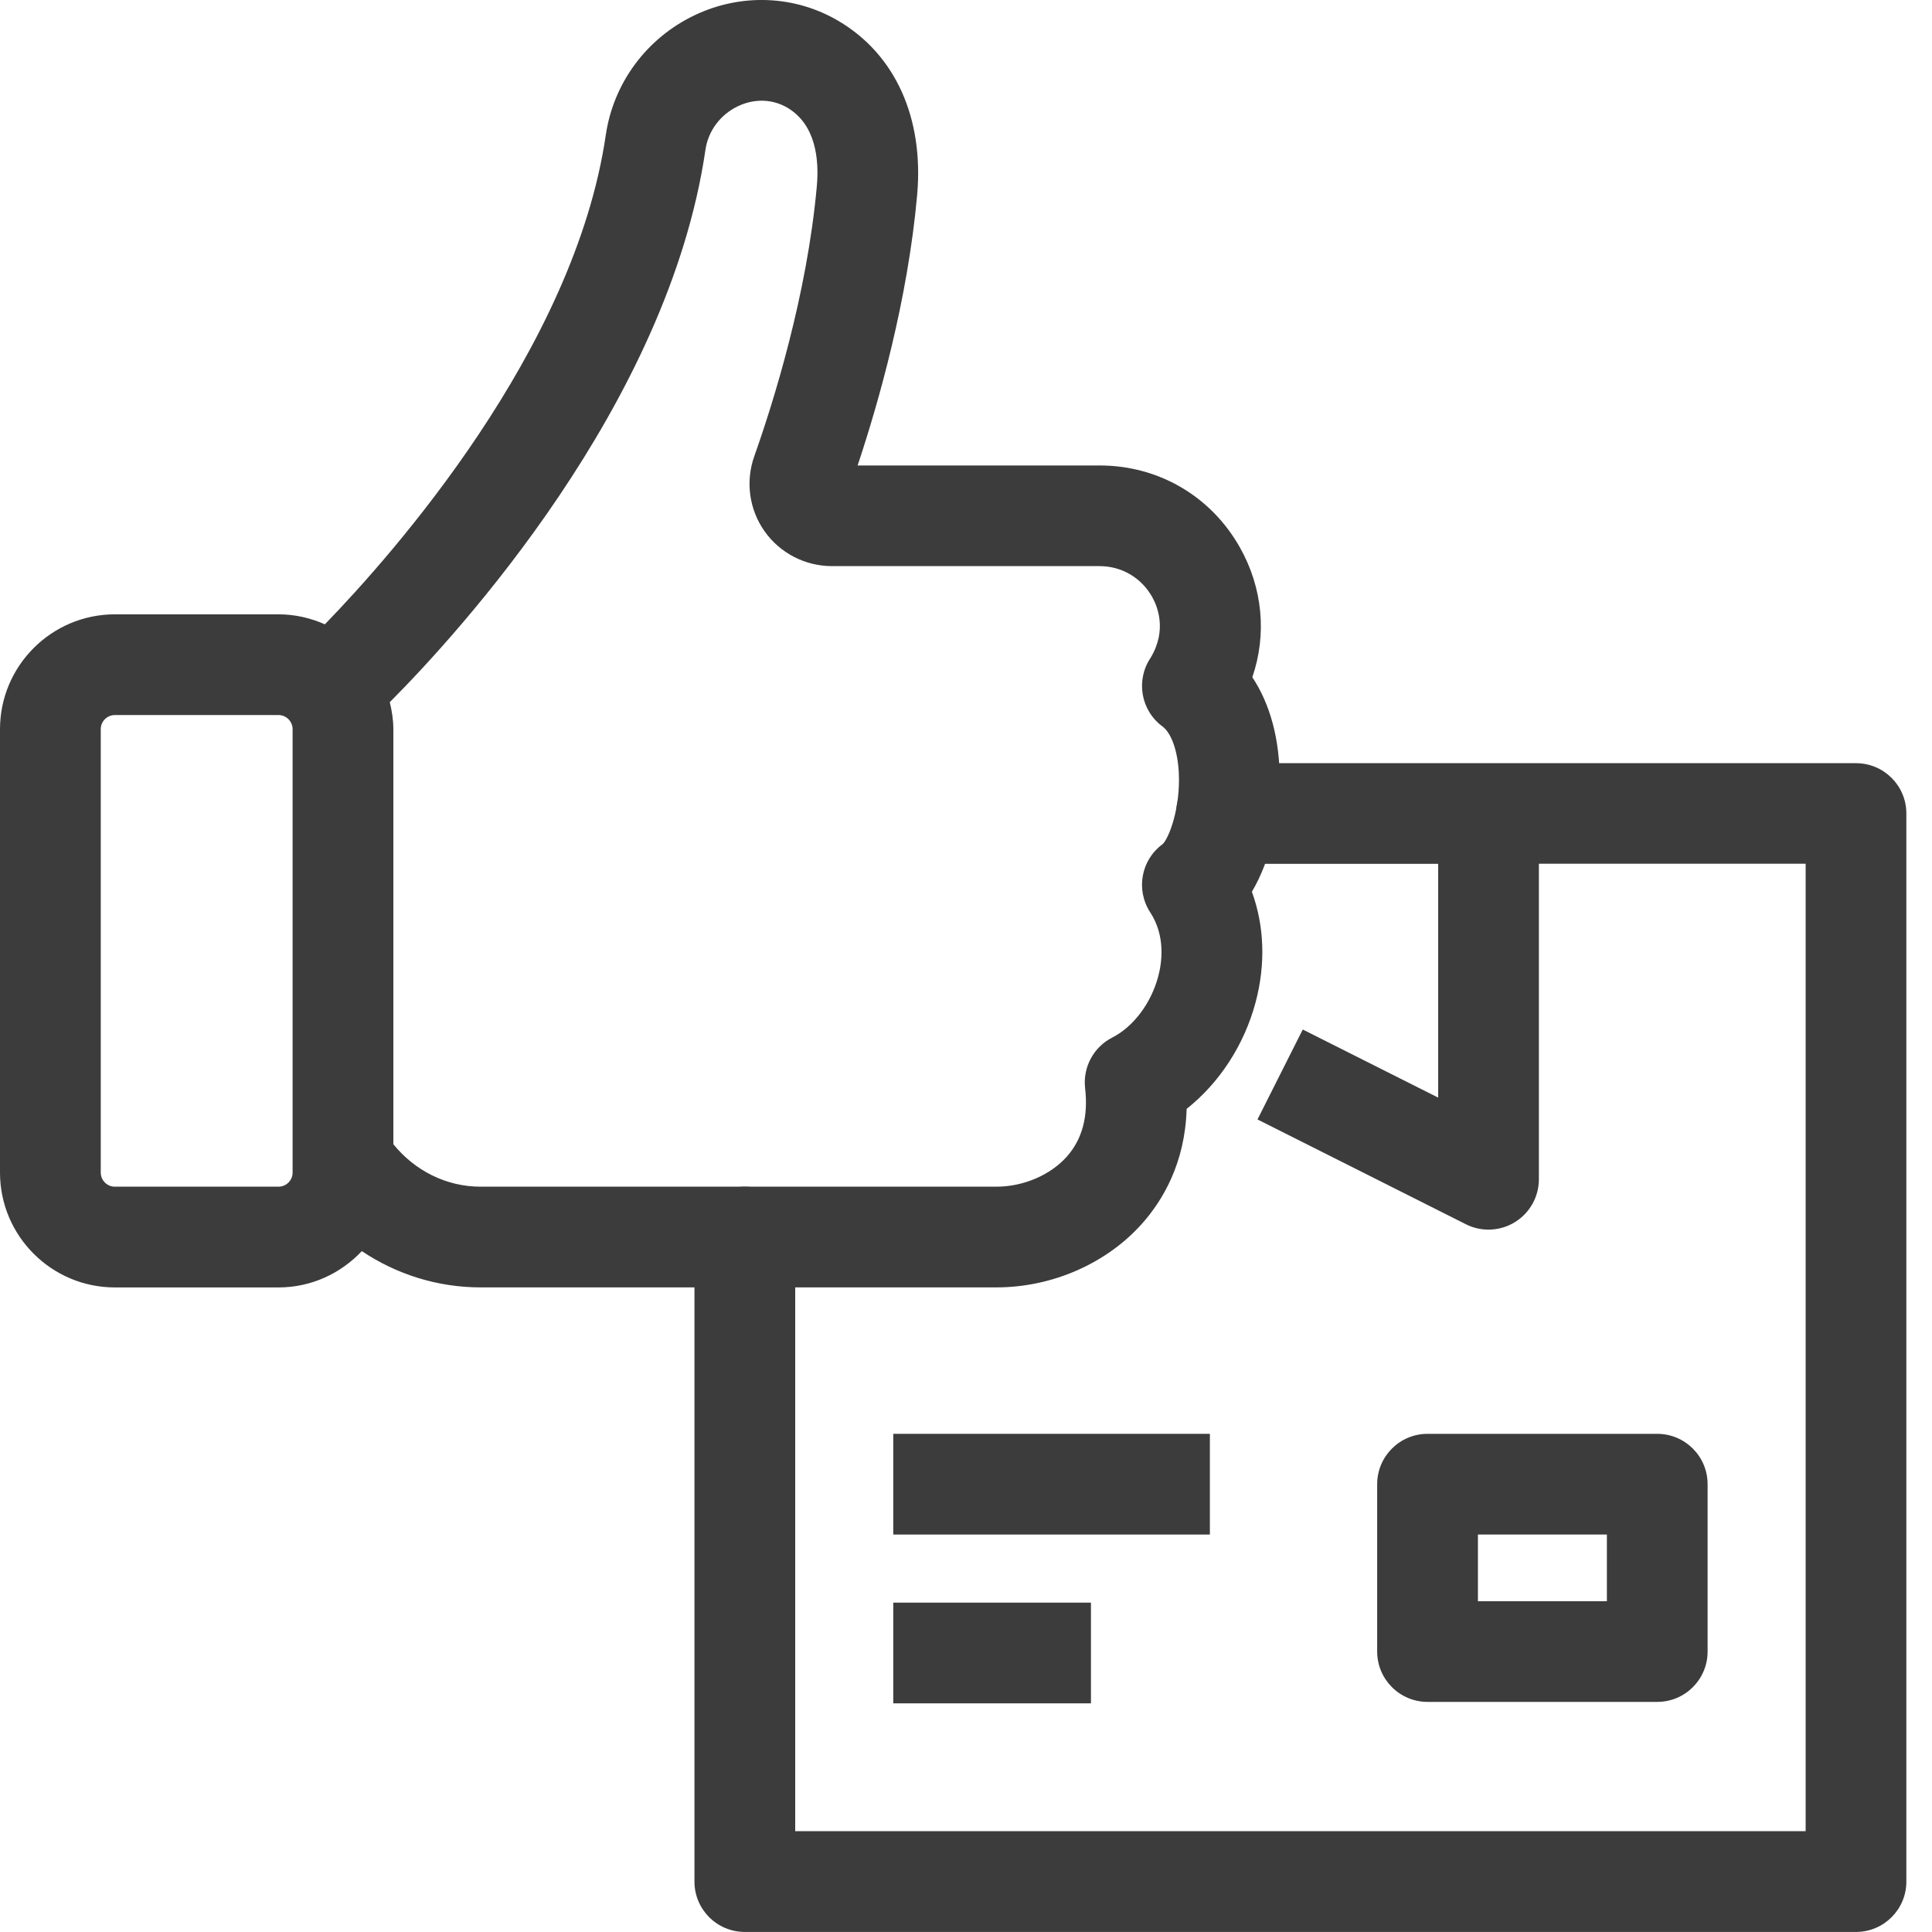
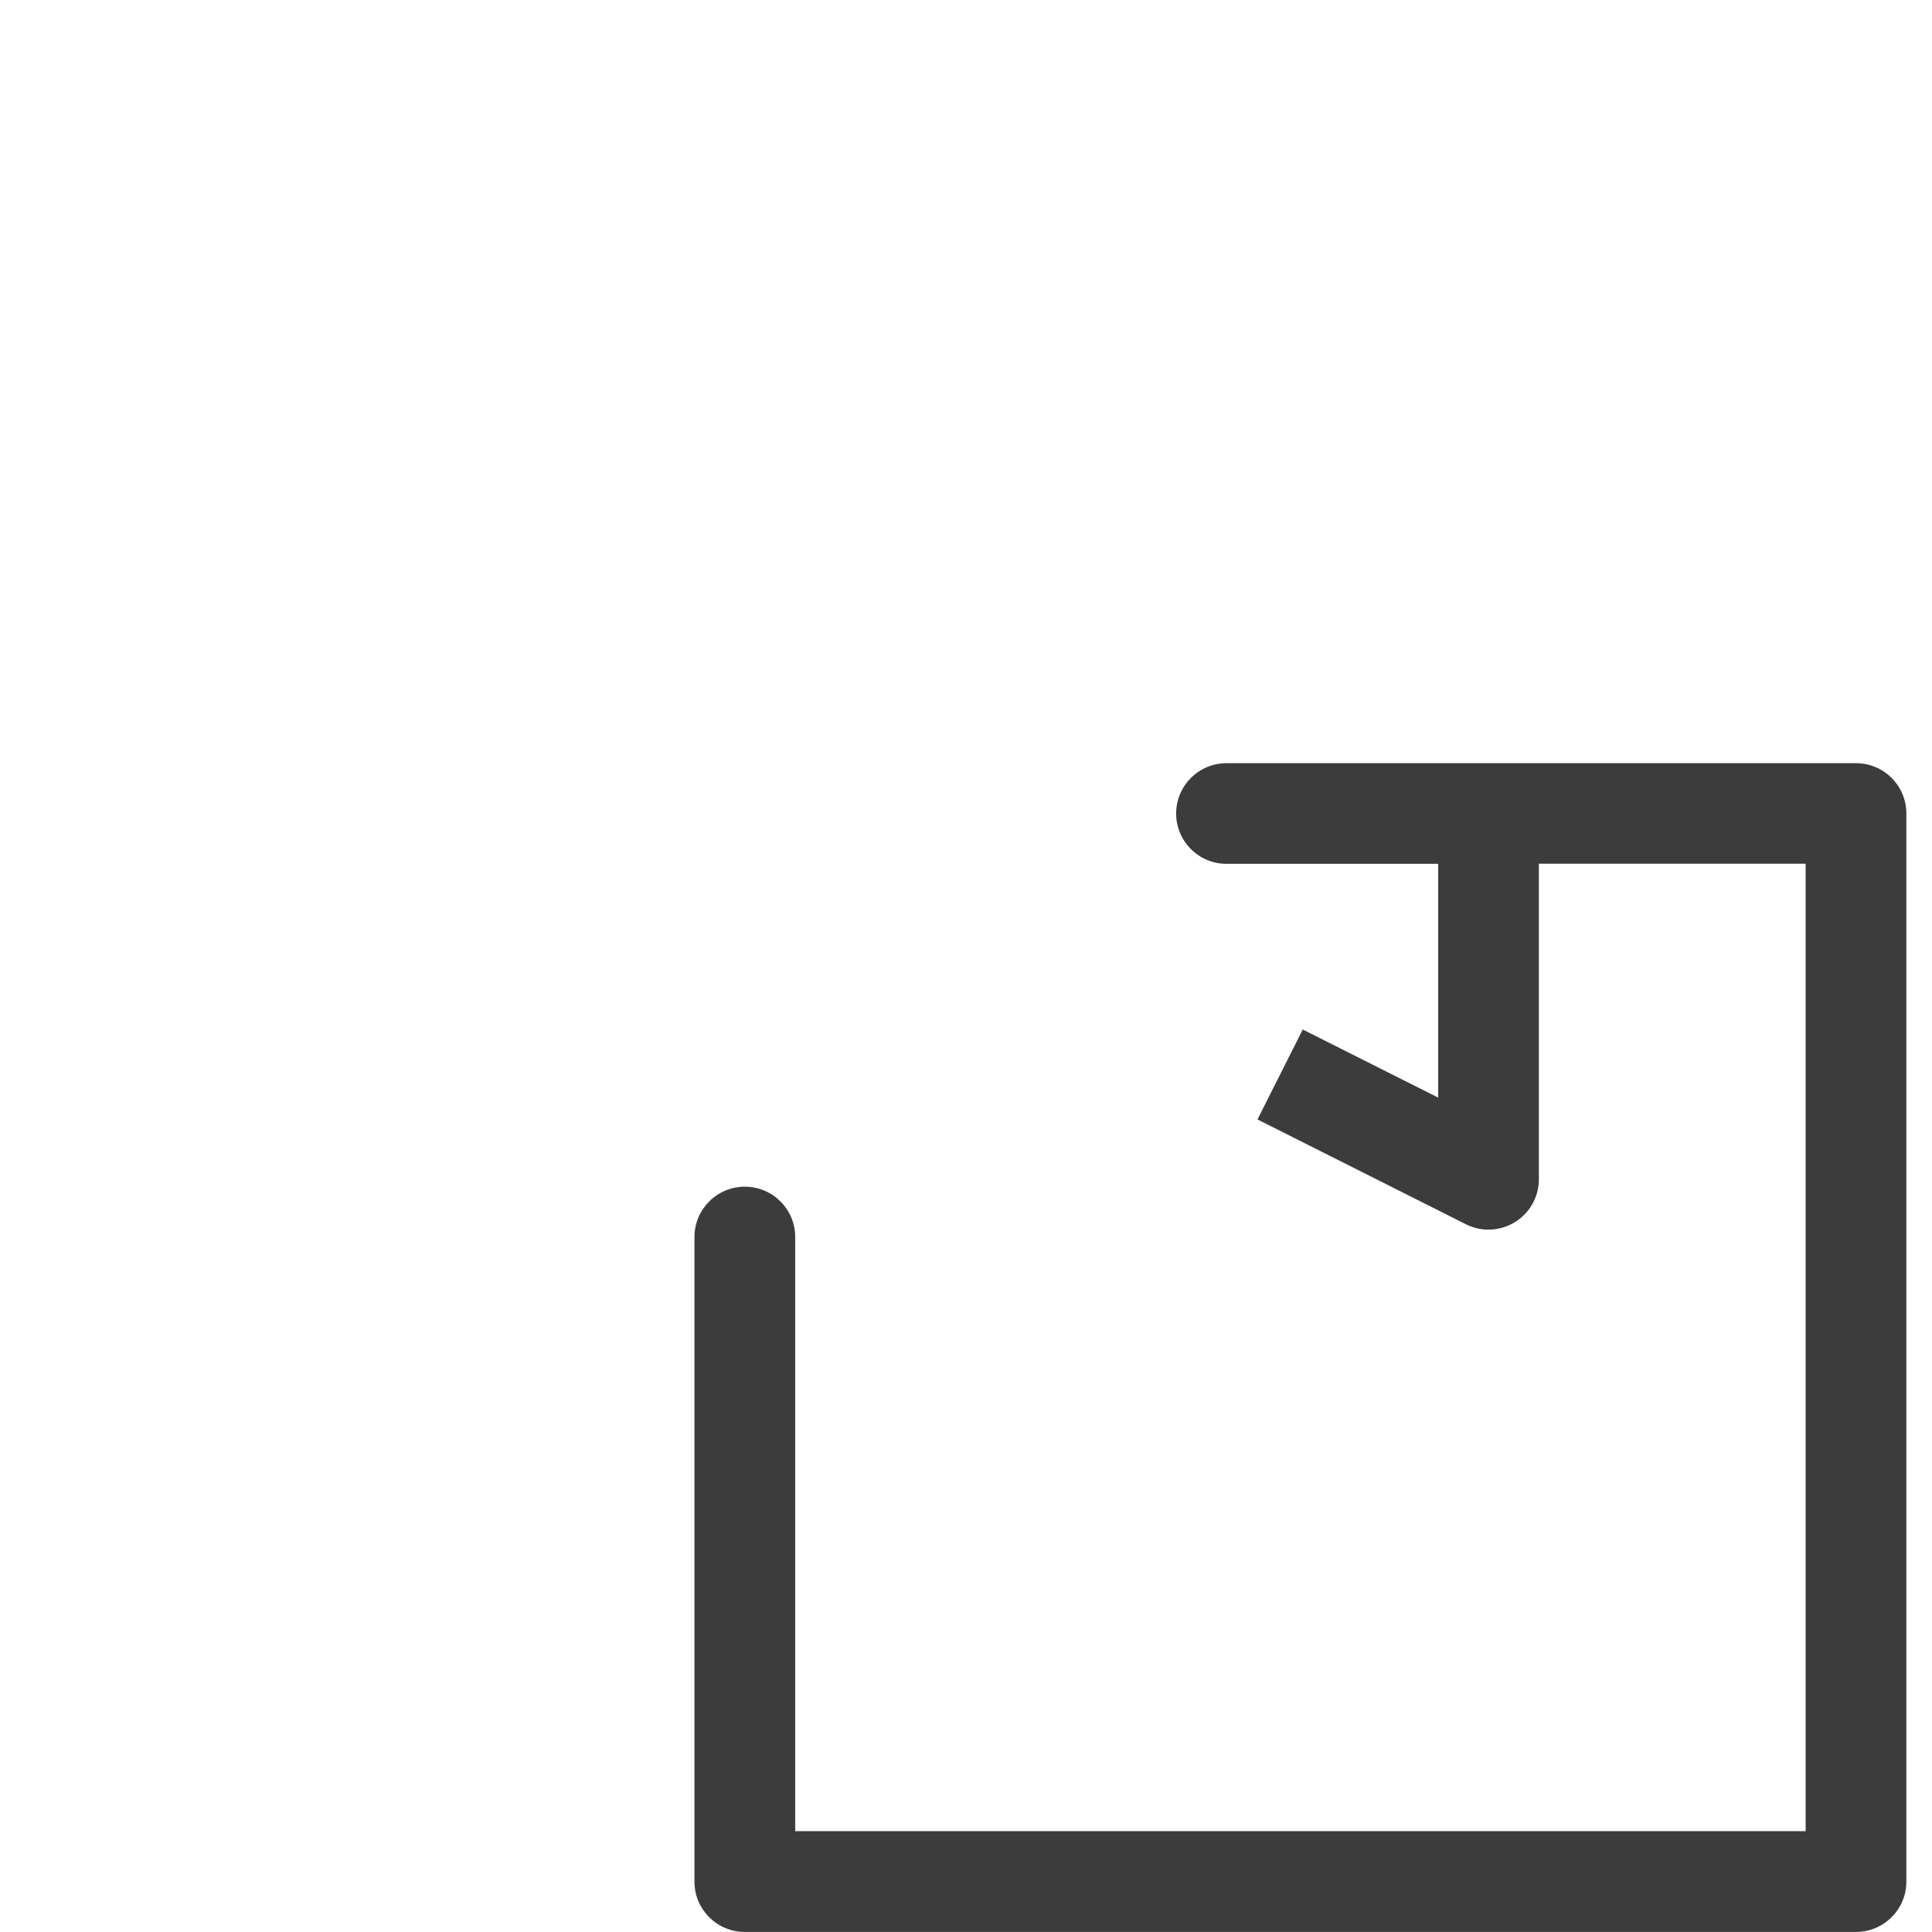
<svg xmlns="http://www.w3.org/2000/svg" version="1.1" id="Слой_1" x="0px" y="0px" viewBox="0 0 40 40" enable-background="new 0 0 40 40" xml:space="preserve">
  <g>
    <path fill="#3C3C3C" d="M38.427,15.801H25.394c-0.576,0-1.043,0.467-1.043,1.042s0.467,1.042,1.043,1.042h4.382v4.84l-2.804-1.41   l-0.937,1.862l4.315,2.17c0.148,0.075,0.308,0.111,0.468,0.111c0.19,0,0.38-0.052,0.547-0.155c0.308-0.19,0.496-0.526,0.496-0.888   v-6.532h5.523v20.03h-20.92V25.611c0-0.576-0.467-1.042-1.043-1.042s-1.043,0.467-1.043,1.042v13.346   c0,0.576,0.467,1.042,1.043,1.042h23.005c0.576,0,1.043-0.467,1.043-1.042V16.843C39.47,16.268,39.003,15.801,38.427,15.801z" />
    <g>
-       <rect x="18.494" y="29.686" fill="#3C3C3C" width="6.555" height="2.085" />
-     </g>
+       </g>
    <g>
-       <rect x="18.494" y="33.181" fill="#3C3C3C" width="4.093" height="2.085" />
-     </g>
+       </g>
    <g>
-       <path fill="#3C3C3C" d="M34.311,35.236h-4.755c-0.576,0-1.043-0.467-1.043-1.042v-3.466c0-0.576,0.467-1.042,1.043-1.042h4.755    c0.576,0,1.043,0.467,1.043,1.042v3.466C35.354,34.77,34.887,35.236,34.311,35.236z M30.599,33.152h2.67v-1.381h-2.67V33.152z" />
-     </g>
-     <path fill="#3C3C3C" d="M26.495,16.16c0.002-0.845-0.195-1.578-0.567-2.139c0.303-0.882,0.217-1.848-0.259-2.69   c-0.6-1.061-1.685-1.694-2.903-1.694h-5.01c0.436-1.308,1.038-3.425,1.233-5.604c0.14-1.593-0.453-2.905-1.627-3.598   c-0.905-0.536-2.021-0.579-2.984-0.118c-0.992,0.474-1.678,1.401-1.836,2.479c-0.65,4.449-4.428,8.699-5.816,10.13   c-0.295-0.131-0.619-0.207-0.961-0.207H2.379C1.067,12.719,0,13.786,0,15.098v9.179c0,1.312,1.067,2.378,2.379,2.378h3.386   c0.681,0,1.292-0.291,1.726-0.752c0.717,0.48,1.565,0.751,2.459,0.751h10.68c1.152,0,2.279-0.493,3.015-1.32   c0.424-0.476,0.891-1.251,0.923-2.376c0.677-0.536,1.192-1.322,1.428-2.207c0.21-0.791,0.181-1.58-0.077-2.288   C26.331,17.77,26.492,16.865,26.495,16.16z M6.058,24.276c0,0.162-0.131,0.293-0.293,0.293H2.379c-0.162,0-0.293-0.131-0.293-0.293   v-9.179c0-0.162,0.131-0.293,0.293-0.293h3.386c0.161,0,0.293,0.131,0.293,0.293V24.276z M24.071,17.477   c-0.448,0.327-0.56,0.947-0.257,1.412c0.321,0.492,0.242,1.041,0.166,1.326c-0.148,0.557-0.513,1.042-0.953,1.267   c-0.388,0.198-0.611,0.617-0.561,1.049c0.068,0.581-0.06,1.058-0.379,1.416c-0.342,0.383-0.9,0.622-1.458,0.622H9.95   c-0.713,0-1.363-0.333-1.806-0.879v-8.592c0-0.194-0.03-0.379-0.074-0.56c1.406-1.413,5.765-6.161,6.536-11.44   c0.057-0.389,0.308-0.725,0.672-0.899c0.341-0.162,0.714-0.151,1.024,0.031c0.591,0.35,0.658,1.075,0.61,1.619   c-0.203,2.26-0.899,4.478-1.296,5.599C15.431,9.969,15.511,10.55,15.83,11c0.319,0.452,0.841,0.721,1.395,0.721h5.54   c0.456,0,0.863,0.238,1.088,0.636c0.106,0.187,0.317,0.683-0.031,1.262c-0.311,0.463-0.204,1.089,0.244,1.42   c0.184,0.136,0.314,0.498,0.339,0.943C24.446,16.719,24.203,17.352,24.071,17.477z" />
+       </g>
  </g>
</svg>